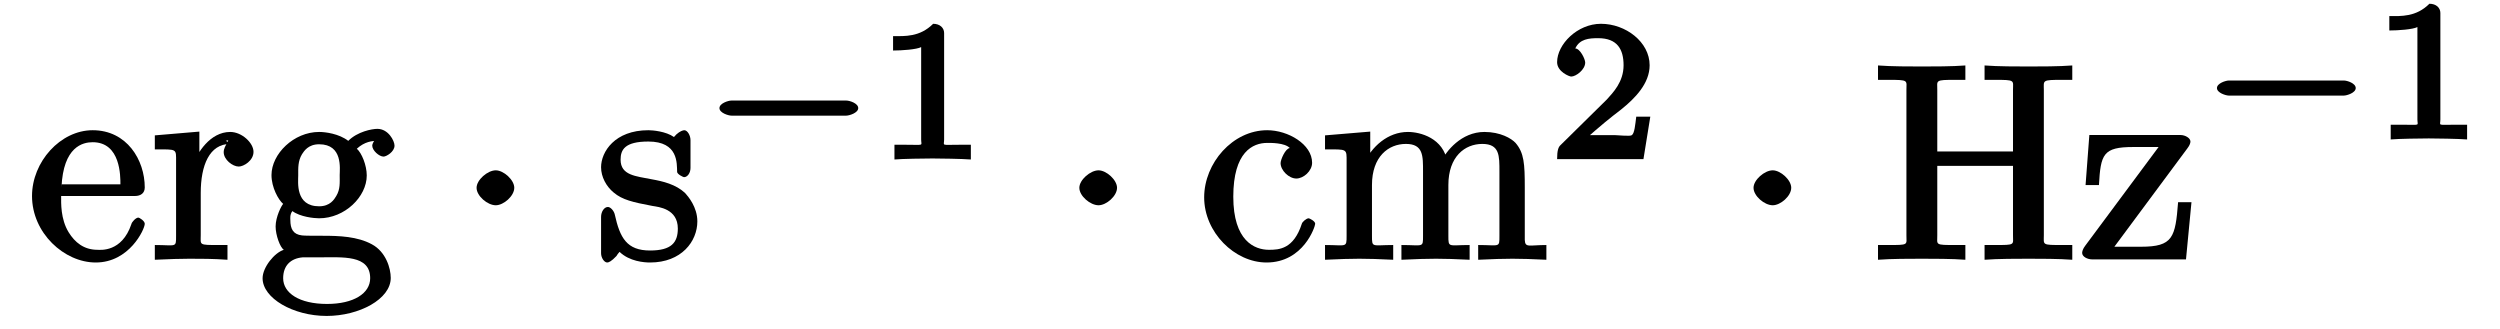
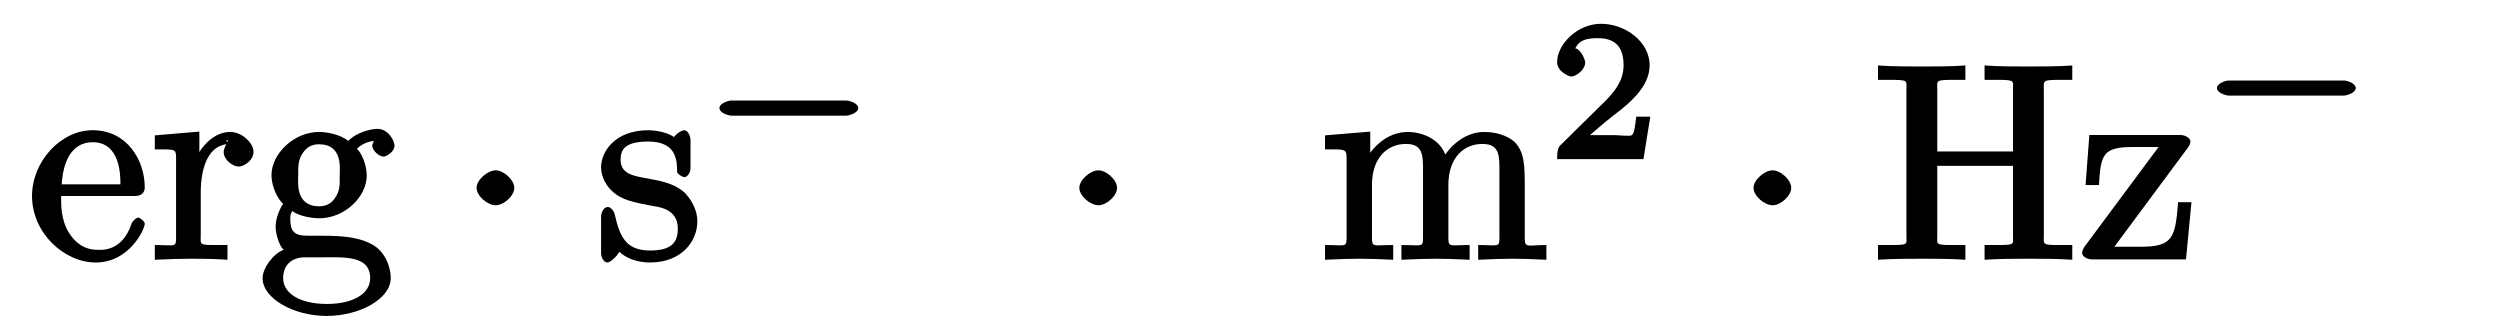
<svg xmlns="http://www.w3.org/2000/svg" xmlns:xlink="http://www.w3.org/1999/xlink" width="114pt" height="15pt" viewBox="0 0 114 15" version="1.1">
  <defs>
    <g>
      <symbol overflow="visible" id="glyph0-0">
        <path style="stroke:none;" d="" />
      </symbol>
      <symbol overflow="visible" id="glyph0-1">
        <path style="stroke:none;" d="M 1.547 -3.281 C 1.625 -5.156 2.531 -5.344 2.969 -5.344 C 4.25 -5.344 4.234 -3.781 4.234 -3.422 L 1.562 -3.422 Z M 1.391 -2.891 L 4.891 -2.891 C 5.172 -2.891 5.344 -3.031 5.344 -3.281 C 5.344 -4.531 4.531 -5.891 2.969 -5.891 C 1.5 -5.891 0.203 -4.453 0.203 -2.891 C 0.203 -1.203 1.672 0.141 3.109 0.141 C 4.641 0.141 5.344 -1.375 5.344 -1.625 C 5.344 -1.75 5.109 -1.906 5.047 -1.906 C 4.938 -1.906 4.75 -1.703 4.734 -1.609 C 4.297 -0.312 3.312 -0.438 3.188 -0.438 C 2.562 -0.438 2.156 -0.781 1.875 -1.234 C 1.5 -1.844 1.531 -2.578 1.531 -2.891 Z " />
      </symbol>
      <symbol overflow="visible" id="glyph0-2">
        <path style="stroke:none;" d="M 2.234 -4.297 L 2.234 -5.828 L 0.203 -5.656 L 0.203 -5.016 C 1.234 -5.016 1.172 -5.062 1.172 -4.438 L 1.172 -1.078 C 1.172 -0.516 1.188 -0.656 0.203 -0.656 L 0.203 0.016 C 0.844 -0.016 1.438 -0.031 1.781 -0.031 C 2.281 -0.031 2.875 -0.031 3.516 0.016 L 3.516 -0.656 L 3.109 -0.656 C 2.188 -0.656 2.297 -0.656 2.297 -1.109 L 2.297 -3.031 C 2.297 -4.281 2.688 -5.266 3.641 -5.266 C 3.719 -5.266 3.641 -5.312 3.438 -5.406 C 3.734 -5.516 3.344 -5.219 3.344 -4.891 C 3.344 -4.547 3.75 -4.234 4.031 -4.234 C 4.25 -4.234 4.703 -4.5 4.703 -4.906 C 4.703 -5.312 4.172 -5.812 3.641 -5.812 C 2.719 -5.812 2.125 -4.844 1.938 -4.297 Z " />
      </symbol>
      <symbol overflow="visible" id="glyph0-3">
        <path style="stroke:none;" d="M 2.781 -2.422 C 1.688 -2.422 1.828 -3.531 1.828 -3.828 C 1.828 -4.172 1.812 -4.484 2 -4.797 C 2.094 -4.938 2.281 -5.25 2.781 -5.25 C 3.875 -5.25 3.719 -4.125 3.719 -3.844 C 3.719 -3.5 3.75 -3.203 3.562 -2.891 C 3.469 -2.734 3.281 -2.422 2.781 -2.422 Z M 1.469 -1.797 C 1.469 -1.844 1.438 -2.047 1.562 -2.203 C 1.922 -1.938 2.547 -1.875 2.781 -1.875 C 3.953 -1.875 4.953 -2.859 4.953 -3.828 C 4.953 -4.297 4.719 -4.859 4.5 -5.047 C 4.859 -5.375 5.203 -5.406 5.438 -5.406 C 5.453 -5.406 5.516 -5.406 5.562 -5.391 L 5.562 -5.656 C 5.422 -5.609 5.203 -5.328 5.203 -5.188 C 5.203 -4.969 5.516 -4.688 5.719 -4.688 C 5.844 -4.688 6.219 -4.906 6.219 -5.188 C 6.219 -5.406 5.938 -5.953 5.438 -5.953 C 5.188 -5.953 4.531 -5.828 4.109 -5.406 C 3.688 -5.734 3.062 -5.812 2.781 -5.812 C 1.625 -5.812 0.609 -4.812 0.609 -3.844 C 0.609 -3.281 0.922 -2.719 1.141 -2.531 C 1.062 -2.453 0.797 -1.938 0.797 -1.5 C 0.797 -1.109 1 -0.547 1.172 -0.438 C 0.75 -0.312 0.203 0.359 0.203 0.859 C 0.203 1.766 1.594 2.578 3.125 2.578 C 4.609 2.578 6.047 1.812 6.047 0.844 C 6.047 0.406 5.828 -0.344 5.188 -0.688 C 4.531 -1.047 3.703 -1.078 2.938 -1.078 C 2.625 -1.078 2.078 -1.078 2 -1.094 C 1.594 -1.141 1.469 -1.391 1.469 -1.797 Z M 3.141 2.031 C 1.875 2.031 1.141 1.531 1.141 0.859 C 1.141 0.281 1.484 -0.047 2.031 -0.094 L 2.766 -0.094 C 3.859 -0.094 5.109 -0.219 5.109 0.859 C 5.109 1.547 4.359 2.031 3.141 2.031 Z " />
      </symbol>
      <symbol overflow="visible" id="glyph0-4">
        <path style="stroke:none;" d="M 2.609 -2.438 C 2.891 -2.391 3.766 -2.312 3.766 -1.406 C 3.766 -0.766 3.469 -0.406 2.5 -0.406 C 1.438 -0.406 1.125 -0.984 0.891 -2.047 C 0.859 -2.203 0.703 -2.391 0.578 -2.391 C 0.406 -2.391 0.266 -2.172 0.266 -1.938 L 0.266 -0.281 C 0.266 -0.078 0.406 0.141 0.547 0.141 C 0.609 0.141 0.734 0.094 0.969 -0.156 C 0.984 -0.172 0.984 -0.203 1.109 -0.344 C 1.562 0.094 2.234 0.141 2.5 0.141 C 3.938 0.141 4.656 -0.828 4.656 -1.734 C 4.656 -2.391 4.234 -2.875 4.094 -3.031 C 3.672 -3.422 3.094 -3.562 2.562 -3.656 C 1.859 -3.797 1.156 -3.828 1.156 -4.547 C 1.156 -5 1.344 -5.375 2.422 -5.375 C 3.797 -5.375 3.719 -4.375 3.734 -3.984 C 3.75 -3.875 4.016 -3.75 4.047 -3.75 C 4.203 -3.75 4.344 -3.938 4.344 -4.172 L 4.344 -5.438 C 4.344 -5.656 4.203 -5.891 4.062 -5.891 C 4 -5.891 3.859 -5.844 3.703 -5.703 C 3.656 -5.641 3.531 -5.531 3.594 -5.578 C 3.219 -5.844 2.609 -5.891 2.422 -5.891 C 0.891 -5.891 0.266 -4.906 0.266 -4.203 C 0.266 -3.766 0.5 -3.328 0.844 -3.047 C 1.234 -2.719 1.703 -2.609 2.609 -2.438 Z " />
      </symbol>
      <symbol overflow="visible" id="glyph0-5">
-         <path style="stroke:none;" d="M 1.609 -2.859 C 1.609 -4.906 2.5 -5.312 3.156 -5.312 C 3.281 -5.312 3.953 -5.328 4.188 -5.078 C 3.984 -5.062 3.766 -4.547 3.766 -4.391 C 3.766 -4.062 4.141 -3.688 4.484 -3.688 C 4.812 -3.688 5.203 -4.031 5.203 -4.406 C 5.203 -5.25 4.109 -5.891 3.156 -5.891 C 1.578 -5.891 0.281 -4.391 0.281 -2.828 C 0.281 -1.234 1.672 0.141 3.125 0.141 C 4.812 0.141 5.344 -1.5 5.344 -1.625 C 5.344 -1.75 5.078 -1.875 5.047 -1.875 C 4.938 -1.875 4.75 -1.703 4.734 -1.625 C 4.359 -0.469 3.703 -0.438 3.234 -0.438 C 2.578 -0.438 1.609 -0.844 1.609 -2.859 Z " />
-       </symbol>
+         </symbol>
      <symbol overflow="visible" id="glyph0-6">
        <path style="stroke:none;" d="M 1.234 -4.438 L 1.234 -1.078 C 1.234 -0.516 1.234 -0.656 0.25 -0.656 L 0.25 0.016 C 0.844 -0.016 1.484 -0.031 1.812 -0.031 C 2.141 -0.031 2.797 -0.016 3.359 0.016 L 3.359 -0.656 C 2.391 -0.656 2.391 -0.516 2.391 -1.078 L 2.391 -3.391 C 2.391 -4.688 3.141 -5.266 3.938 -5.266 C 4.734 -5.266 4.719 -4.719 4.719 -4 L 4.719 -1.078 C 4.719 -0.516 4.734 -0.656 3.734 -0.656 L 3.734 0.016 C 4.328 -0.016 4.969 -0.031 5.312 -0.031 C 5.641 -0.031 6.281 -0.016 6.844 0.016 L 6.844 -0.656 C 5.875 -0.656 5.875 -0.516 5.875 -1.078 L 5.875 -3.391 C 5.875 -4.688 6.625 -5.266 7.422 -5.266 C 8.219 -5.266 8.203 -4.719 8.203 -4 L 8.203 -1.078 C 8.203 -0.516 8.219 -0.656 7.234 -0.656 L 7.234 0.016 C 7.812 -0.016 8.453 -0.031 8.797 -0.031 C 9.125 -0.031 9.781 -0.016 10.344 0.016 L 10.344 -0.656 C 9.547 -0.656 9.375 -0.516 9.359 -0.891 L 9.359 -3.281 C 9.359 -4.359 9.328 -4.859 8.938 -5.312 C 8.75 -5.516 8.25 -5.812 7.516 -5.812 C 6.469 -5.812 5.766 -4.938 5.547 -4.453 L 5.828 -4.438 C 5.656 -5.531 4.594 -5.812 4.031 -5.812 C 3.109 -5.812 2.375 -5.141 2.016 -4.359 L 2.312 -4.359 L 2.312 -5.828 L 0.25 -5.656 L 0.25 -5.016 C 1.281 -5.016 1.234 -5.062 1.234 -4.438 Z " />
      </symbol>
      <symbol overflow="visible" id="glyph0-7">
        <path style="stroke:none;" d="M 7.828 -7.719 C 7.828 -8.172 7.719 -8.188 8.688 -8.188 L 9.125 -8.188 L 9.125 -8.844 C 8.547 -8.797 7.609 -8.797 7.141 -8.797 C 6.656 -8.797 5.719 -8.797 5.125 -8.844 L 5.125 -8.188 L 5.578 -8.188 C 6.547 -8.188 6.422 -8.172 6.422 -7.719 L 6.422 -4.922 L 2.969 -4.922 L 2.969 -7.719 C 2.969 -8.172 2.844 -8.188 3.812 -8.188 L 4.25 -8.188 L 4.25 -8.844 C 3.672 -8.797 2.75 -8.797 2.266 -8.797 C 1.797 -8.797 0.859 -8.797 0.266 -8.844 L 0.266 -8.188 L 0.719 -8.188 C 1.688 -8.188 1.562 -8.172 1.562 -7.719 L 1.562 -1.109 C 1.562 -0.656 1.688 -0.656 0.719 -0.656 L 0.266 -0.656 L 0.266 0.016 C 0.859 -0.031 1.781 -0.031 2.266 -0.031 C 2.734 -0.031 3.672 -0.031 4.25 0.016 L 4.25 -0.656 L 3.812 -0.656 C 2.844 -0.656 2.969 -0.656 2.969 -1.109 L 2.969 -4.266 L 6.422 -4.266 L 6.422 -1.109 C 6.422 -0.656 6.547 -0.656 5.578 -0.656 L 5.125 -0.656 L 5.125 0.016 C 5.719 -0.031 6.656 -0.031 7.125 -0.031 C 7.609 -0.031 8.547 -0.031 9.125 0.016 L 9.125 -0.656 L 8.688 -0.656 C 7.719 -0.656 7.828 -0.656 7.828 -1.109 Z " />
      </symbol>
      <symbol overflow="visible" id="glyph0-8">
        <path style="stroke:none;" d="M 5 -5.062 C 5.109 -5.203 5.141 -5.312 5.141 -5.375 C 5.141 -5.531 4.906 -5.672 4.688 -5.672 L 0.531 -5.672 L 0.359 -3.391 L 0.969 -3.391 C 1.047 -4.797 1.156 -5.125 2.531 -5.125 L 3.688 -5.125 L 0.344 -0.625 C 0.234 -0.484 0.203 -0.359 0.203 -0.297 C 0.203 -0.125 0.438 0 0.672 0 L 4.938 0 L 5.188 -2.609 L 4.578 -2.609 C 4.453 -1 4.344 -0.578 2.891 -0.578 L 1.672 -0.578 Z " />
      </symbol>
      <symbol overflow="visible" id="glyph1-0">
        <path style="stroke:none;" d="" />
      </symbol>
      <symbol overflow="visible" id="glyph1-1">
        <path style="stroke:none;" d="M 2.594 -3.266 C 2.594 -3.625 2.109 -4.062 1.75 -4.062 C 1.375 -4.062 0.875 -3.625 0.875 -3.266 C 0.875 -2.891 1.375 -2.469 1.75 -2.469 C 2.109 -2.469 2.594 -2.891 2.594 -3.266 Z " />
      </symbol>
      <symbol overflow="visible" id="glyph2-0">
        <path style="stroke:none;" d="" />
      </symbol>
      <symbol overflow="visible" id="glyph2-1">
        <path style="stroke:none;" d="M 6.531 -1.984 C 6.672 -1.984 7.078 -2.109 7.078 -2.328 C 7.078 -2.547 6.688 -2.672 6.531 -2.672 L 1.297 -2.672 C 1.156 -2.672 0.75 -2.547 0.75 -2.328 C 0.75 -2.109 1.156 -1.984 1.297 -1.984 Z " />
      </symbol>
      <symbol overflow="visible" id="glyph3-0">
        <path style="stroke:none;" d="" />
      </symbol>
      <symbol overflow="visible" id="glyph3-1">
-         <path style="stroke:none;" d="M 3.109 -5.75 C 3.109 -5.984 2.922 -6.172 2.609 -6.172 C 2 -5.562 1.312 -5.609 0.781 -5.609 L 0.781 -4.953 C 1.172 -4.953 1.859 -5 2.062 -5.109 L 2.062 -0.891 C 2.062 -0.594 2.234 -0.656 1.359 -0.656 L 0.844 -0.656 L 0.844 0.016 C 1.172 -0.016 2.25 -0.031 2.578 -0.031 C 2.859 -0.031 3.953 -0.016 4.328 0.016 L 4.328 -0.656 L 3.812 -0.656 C 2.938 -0.656 3.109 -0.594 3.109 -0.891 Z " />
-       </symbol>
+         </symbol>
      <symbol overflow="visible" id="glyph3-2">
        <path style="stroke:none;" d="M 4.438 -1.938 L 3.984 -1.938 C 3.938 -1.578 3.906 -1.172 3.781 -1.094 C 3.719 -1.031 3.156 -1.094 3.031 -1.094 L 1.422 -1.094 L 1.531 -0.797 C 2.453 -1.609 2.766 -1.859 3.297 -2.266 C 3.938 -2.781 4.594 -3.453 4.594 -4.281 C 4.594 -5.344 3.5 -6.172 2.375 -6.172 C 1.297 -6.172 0.375 -5.234 0.375 -4.422 C 0.375 -3.984 0.938 -3.766 1.016 -3.766 C 1.234 -3.766 1.656 -4.078 1.656 -4.406 C 1.656 -4.562 1.422 -5.047 1.203 -5.047 C 1.406 -5.484 1.828 -5.516 2.25 -5.516 C 3.125 -5.516 3.406 -5 3.406 -4.281 C 3.406 -3.516 2.922 -3.031 2.641 -2.719 L 0.516 -0.625 C 0.438 -0.547 0.375 -0.406 0.375 0 L 4.312 0 L 4.625 -1.938 Z " />
      </symbol>
    </g>
  </defs>
  <g id="surface1">
    <g style="fill:rgb(0%,0%,0%);fill-opacity:1;">
      <use xlink:href="#glyph0-1" x="1.257" y="11.829" />
    </g>
    <g style="fill:rgb(0%,0%,0%);fill-opacity:1;">
      <use xlink:href="#glyph0-2" x="6.857" y="11.829" />
    </g>
    <g style="fill:rgb(0%,0%,0%);fill-opacity:1;">
      <use xlink:href="#glyph0-3" x="11.771" y="11.829" />
    </g>
    <g style="fill:rgb(0%,0%,0%);fill-opacity:1;">
      <use xlink:href="#glyph1-1" x="20.857" y="11.829" />
    </g>
    <g style="fill:rgb(0%,0%,0%);fill-opacity:1;">
      <use xlink:href="#glyph0-4" x="27.143" y="11.829" />
    </g>
    <g style="fill:rgb(0%,0%,0%);fill-opacity:1;">
      <use xlink:href="#glyph2-1" x="32.057" y="7.257" />
    </g>
    <g style="fill:rgb(0%,0%,0%);fill-opacity:1;">
      <use xlink:href="#glyph3-1" x="39.943" y="7.257" />
    </g>
    <g style="fill:rgb(0%,0%,0%);fill-opacity:1;">
      <use xlink:href="#glyph1-1" x="48.343" y="11.829" />
    </g>
    <g style="fill:rgb(0%,0%,0%);fill-opacity:1;">
      <use xlink:href="#glyph0-5" x="54.629" y="11.829" />
    </g>
    <g style="fill:rgb(0%,0%,0%);fill-opacity:1;">
      <use xlink:href="#glyph0-6" x="60.171" y="11.829" />
    </g>
    <g style="fill:rgb(0%,0%,0%);fill-opacity:1;">
      <use xlink:href="#glyph3-2" x="70.629" y="7.257" />
    </g>
    <g style="fill:rgb(0%,0%,0%);fill-opacity:1;">
      <use xlink:href="#glyph1-1" x="79.086" y="11.829" />
    </g>
    <g style="fill:rgb(0%,0%,0%);fill-opacity:1;">
      <use xlink:href="#glyph0-7" x="85.371" y="11.829" />
    </g>
    <g style="fill:rgb(0%,0%,0%);fill-opacity:1;">
      <use xlink:href="#glyph0-8" x="94.743" y="11.829" />
    </g>
    <g style="fill:rgb(0%,0%,0%);fill-opacity:1;">
      <use xlink:href="#glyph2-1" x="100.343" y="6.343" />
    </g>
    <g style="fill:rgb(0%,0%,0%);fill-opacity:1;">
      <use xlink:href="#glyph3-1" x="108.172" y="6.343" />
    </g>
  </g>
</svg>